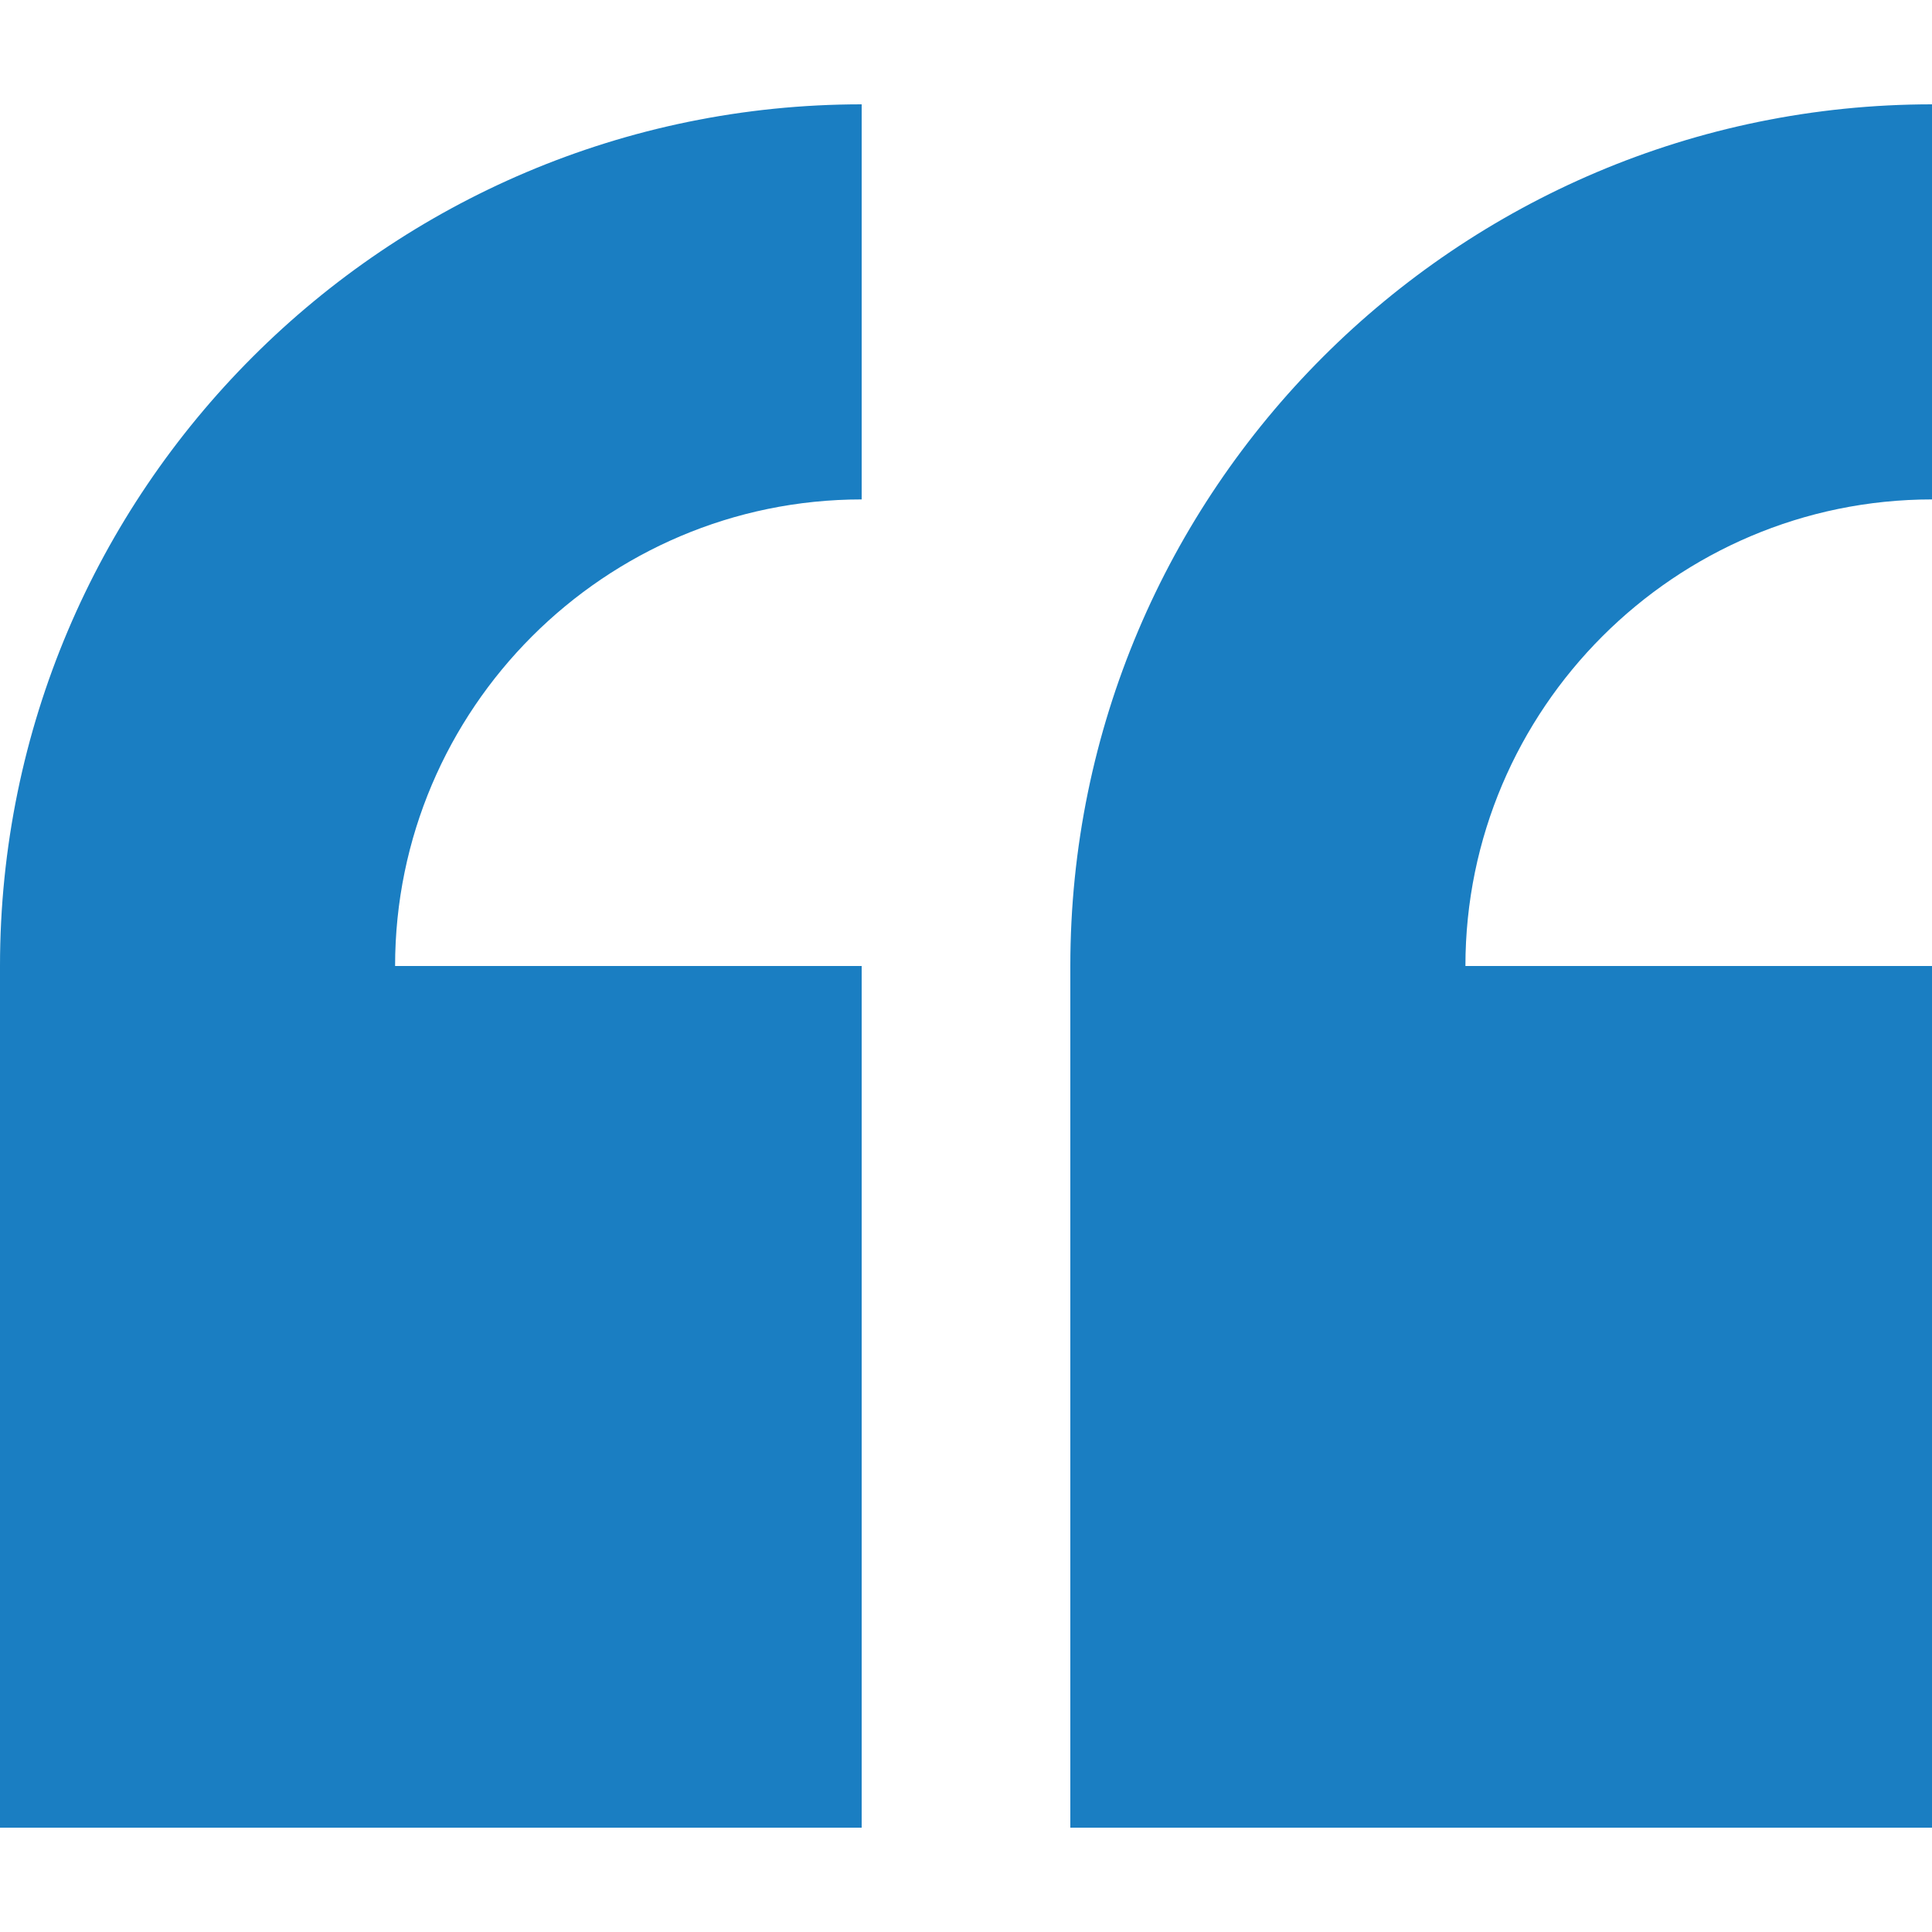
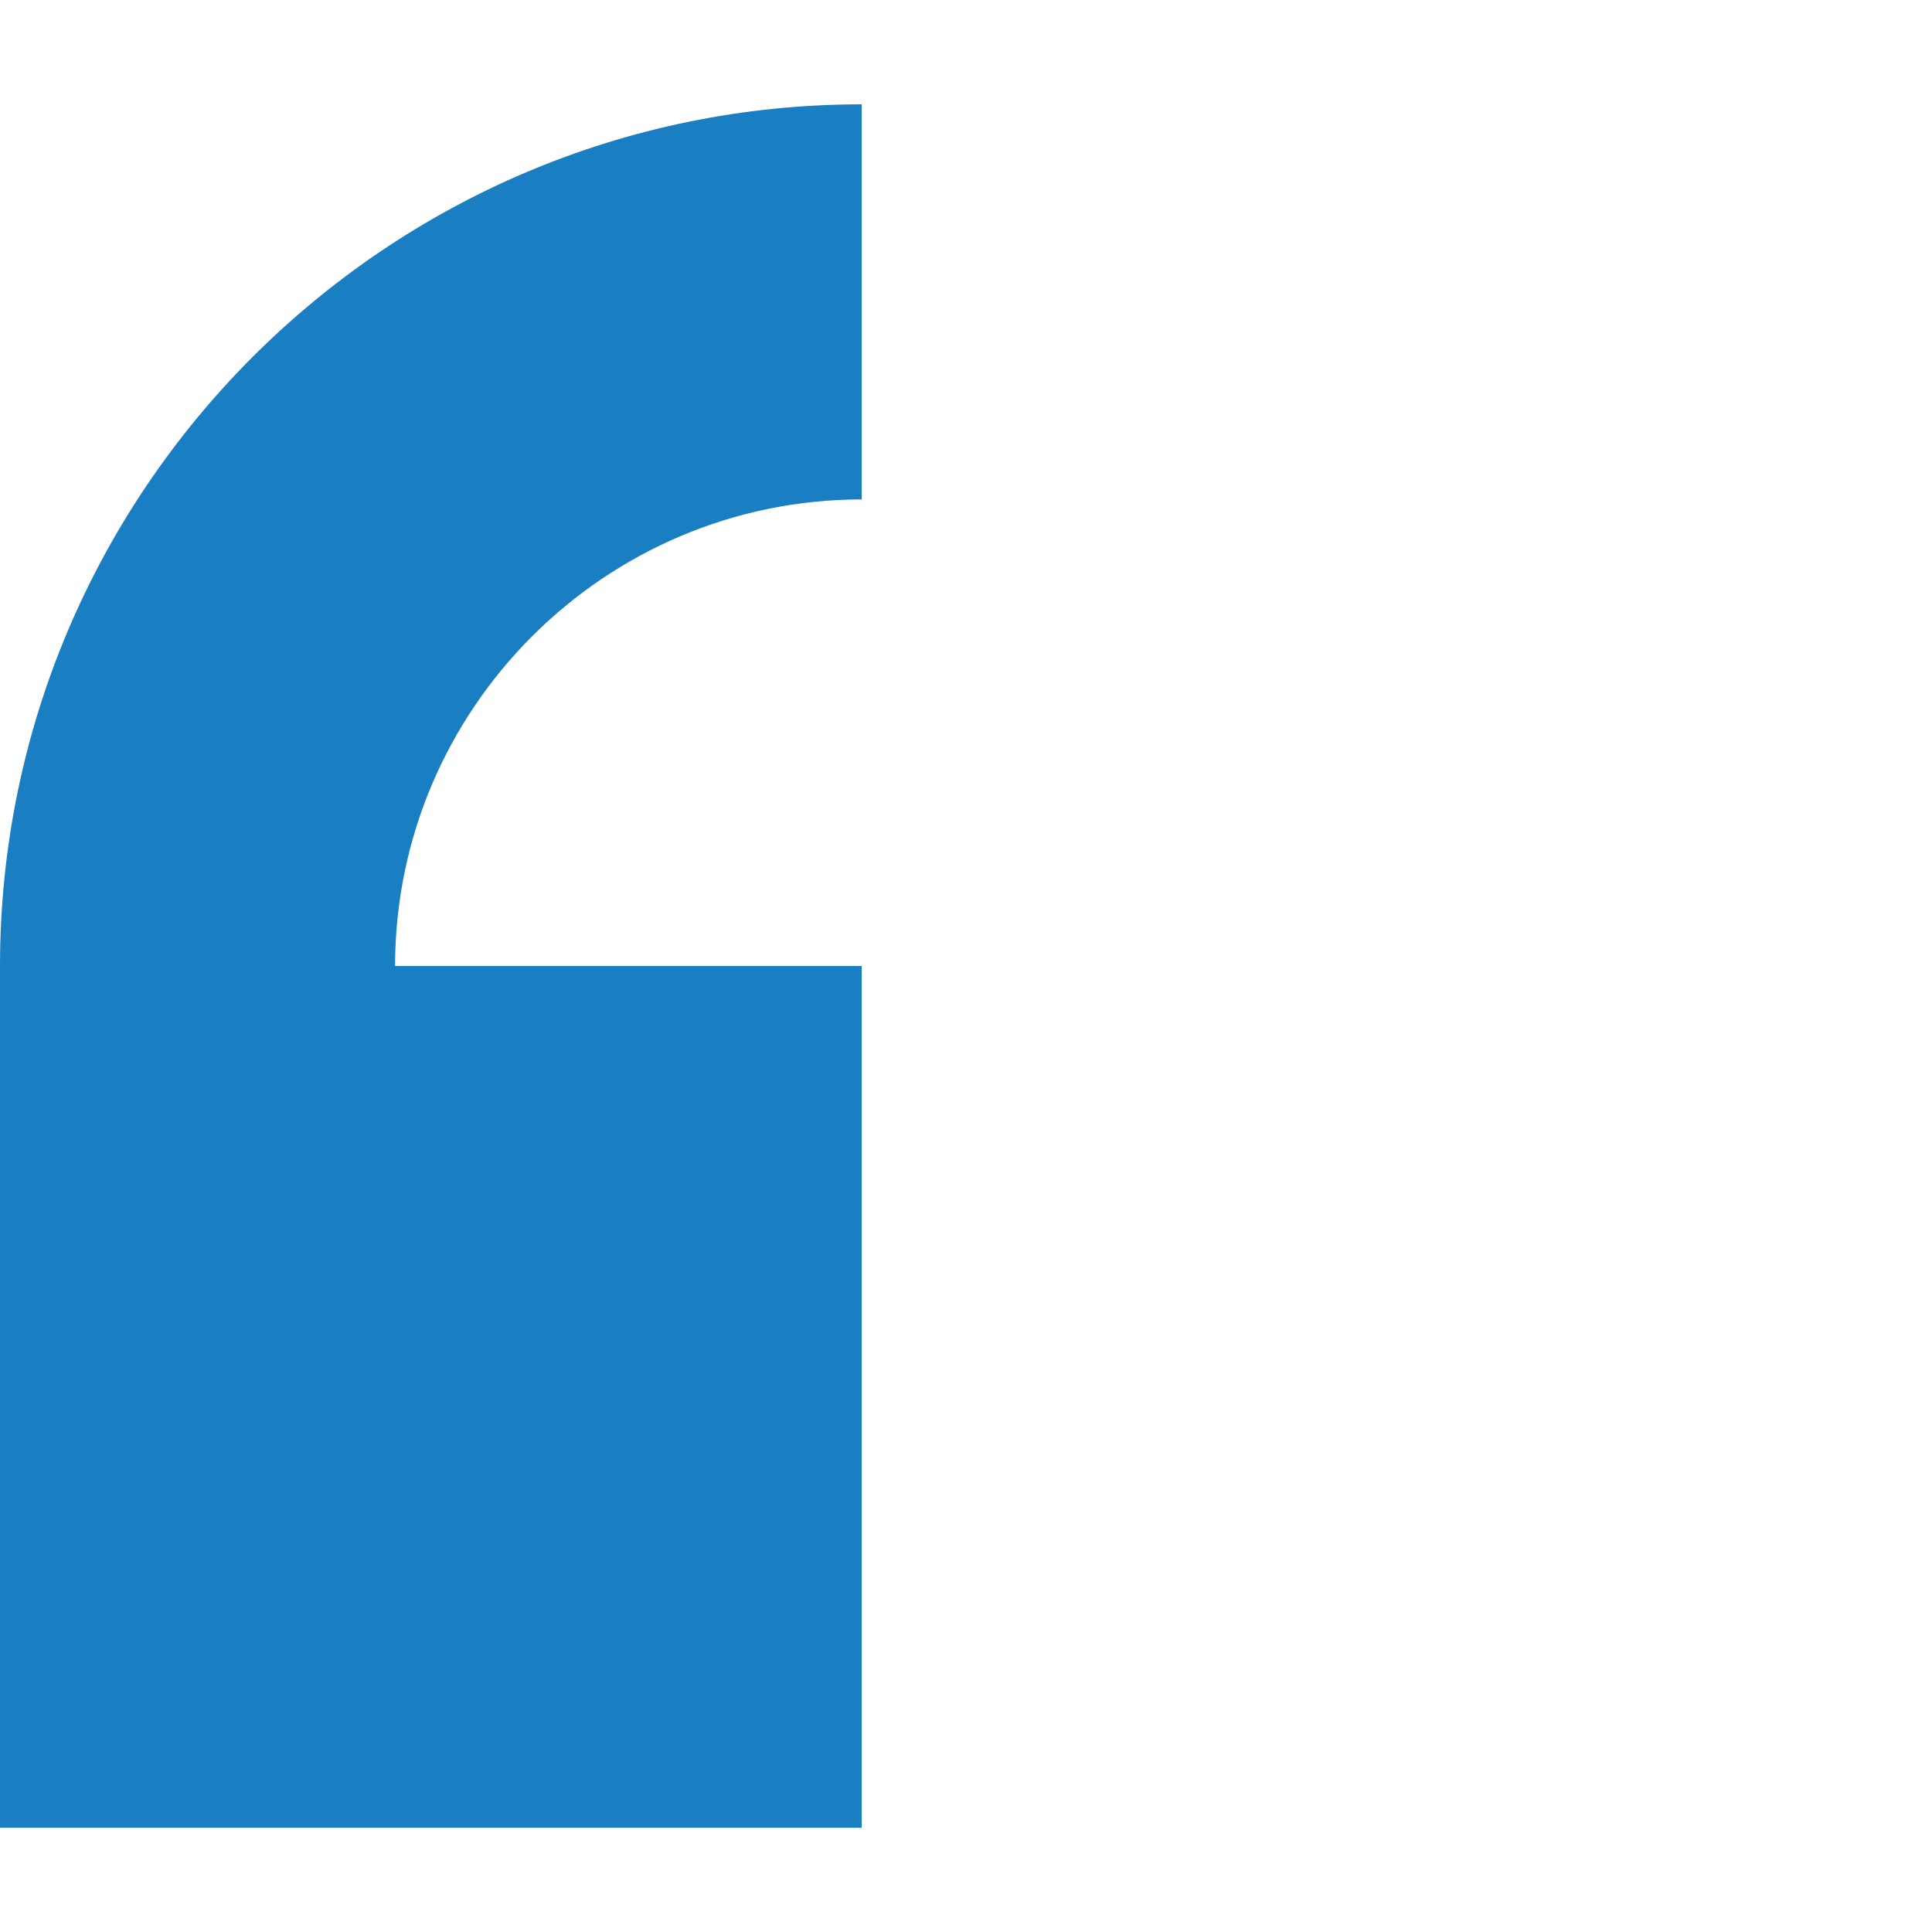
<svg xmlns="http://www.w3.org/2000/svg" version="1.1" id="Layer_1" x="0px" y="0px" viewBox="0 0 200 200" style="enable-background:new 0 0 200 200;" xml:space="preserve">
  <style type="text/css">
	.st0{fill:#1A7EC2;}
</style>
  <g>
-     <path class="st0" d="M89.2,51.7V10.8C40,10.8,0,50.8,0,100v89.2h89.2V100H40.9C40.9,73.4,62.6,51.7,89.2,51.7z" />
-     <path class="st0" d="M200,51.7V10.8c-49.2,0-89.2,40-89.2,89.2v89.2H200V100h-48.3C151.7,73.4,173.4,51.7,200,51.7z" />
+     <path class="st0" d="M89.2,51.7V10.8C40,10.8,0,50.8,0,100v89.2h89.2V100H40.9C40.9,73.4,62.6,51.7,89.2,51.7" />
  </g>
</svg>